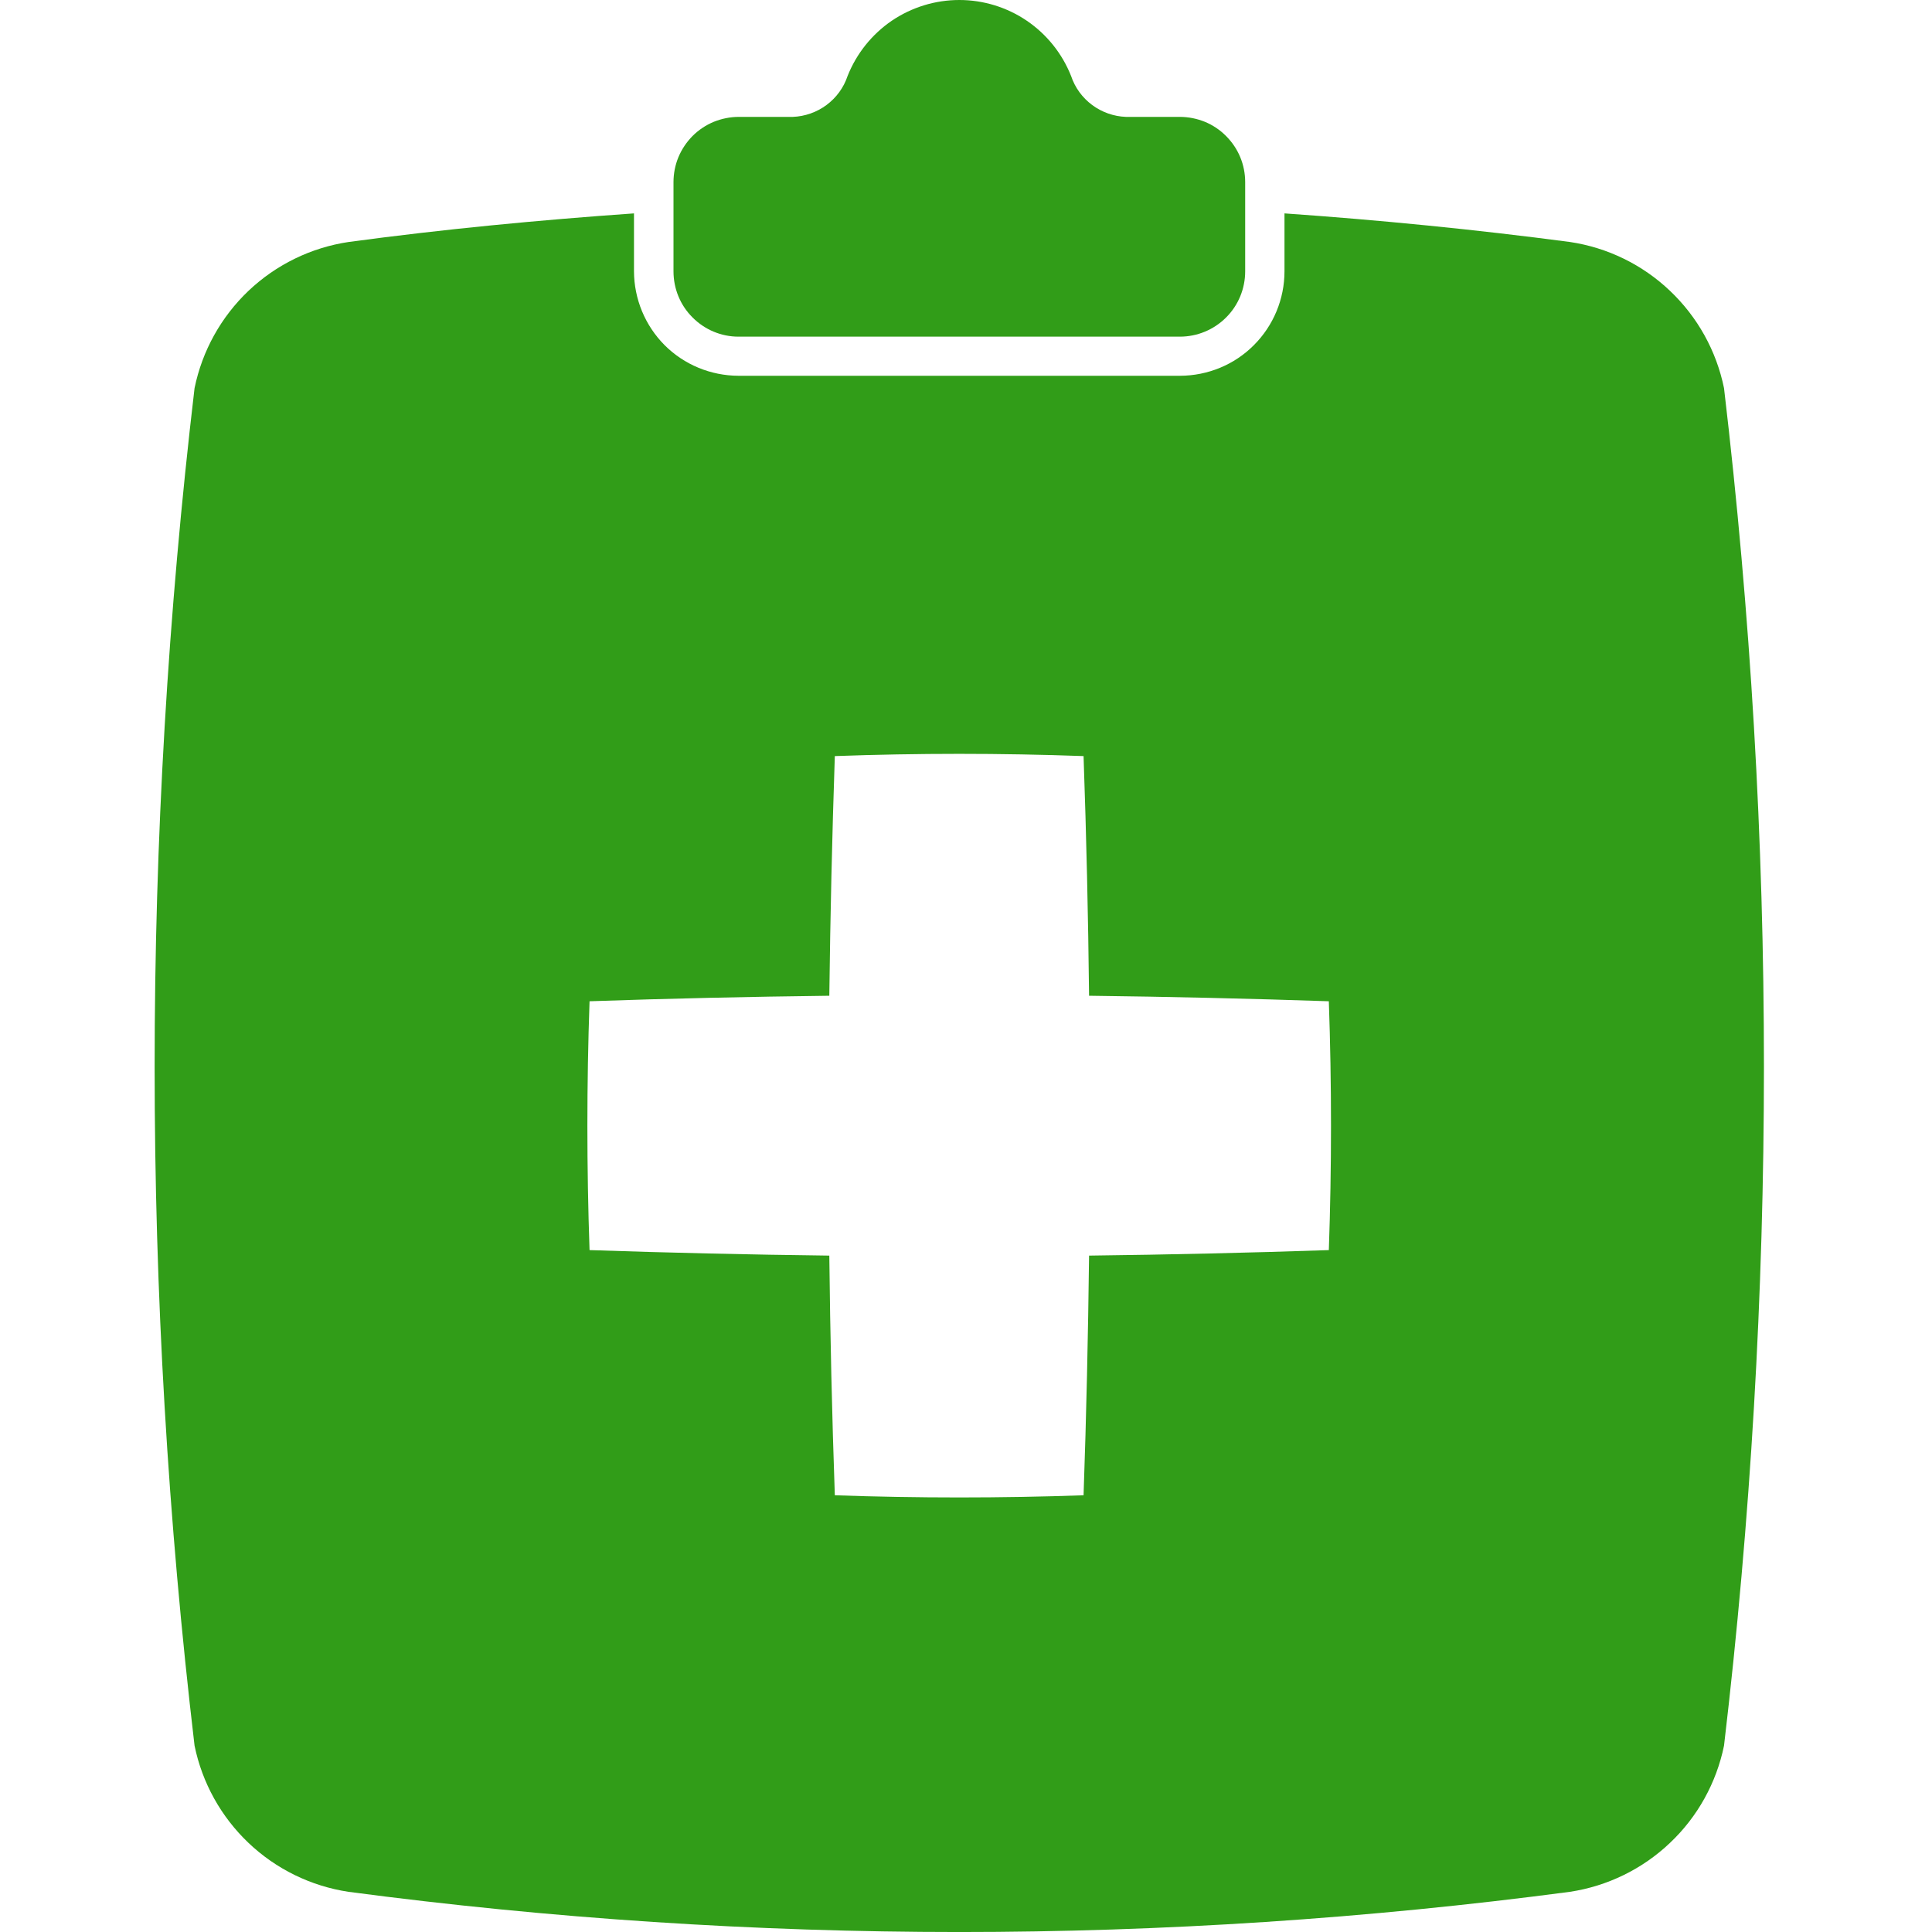
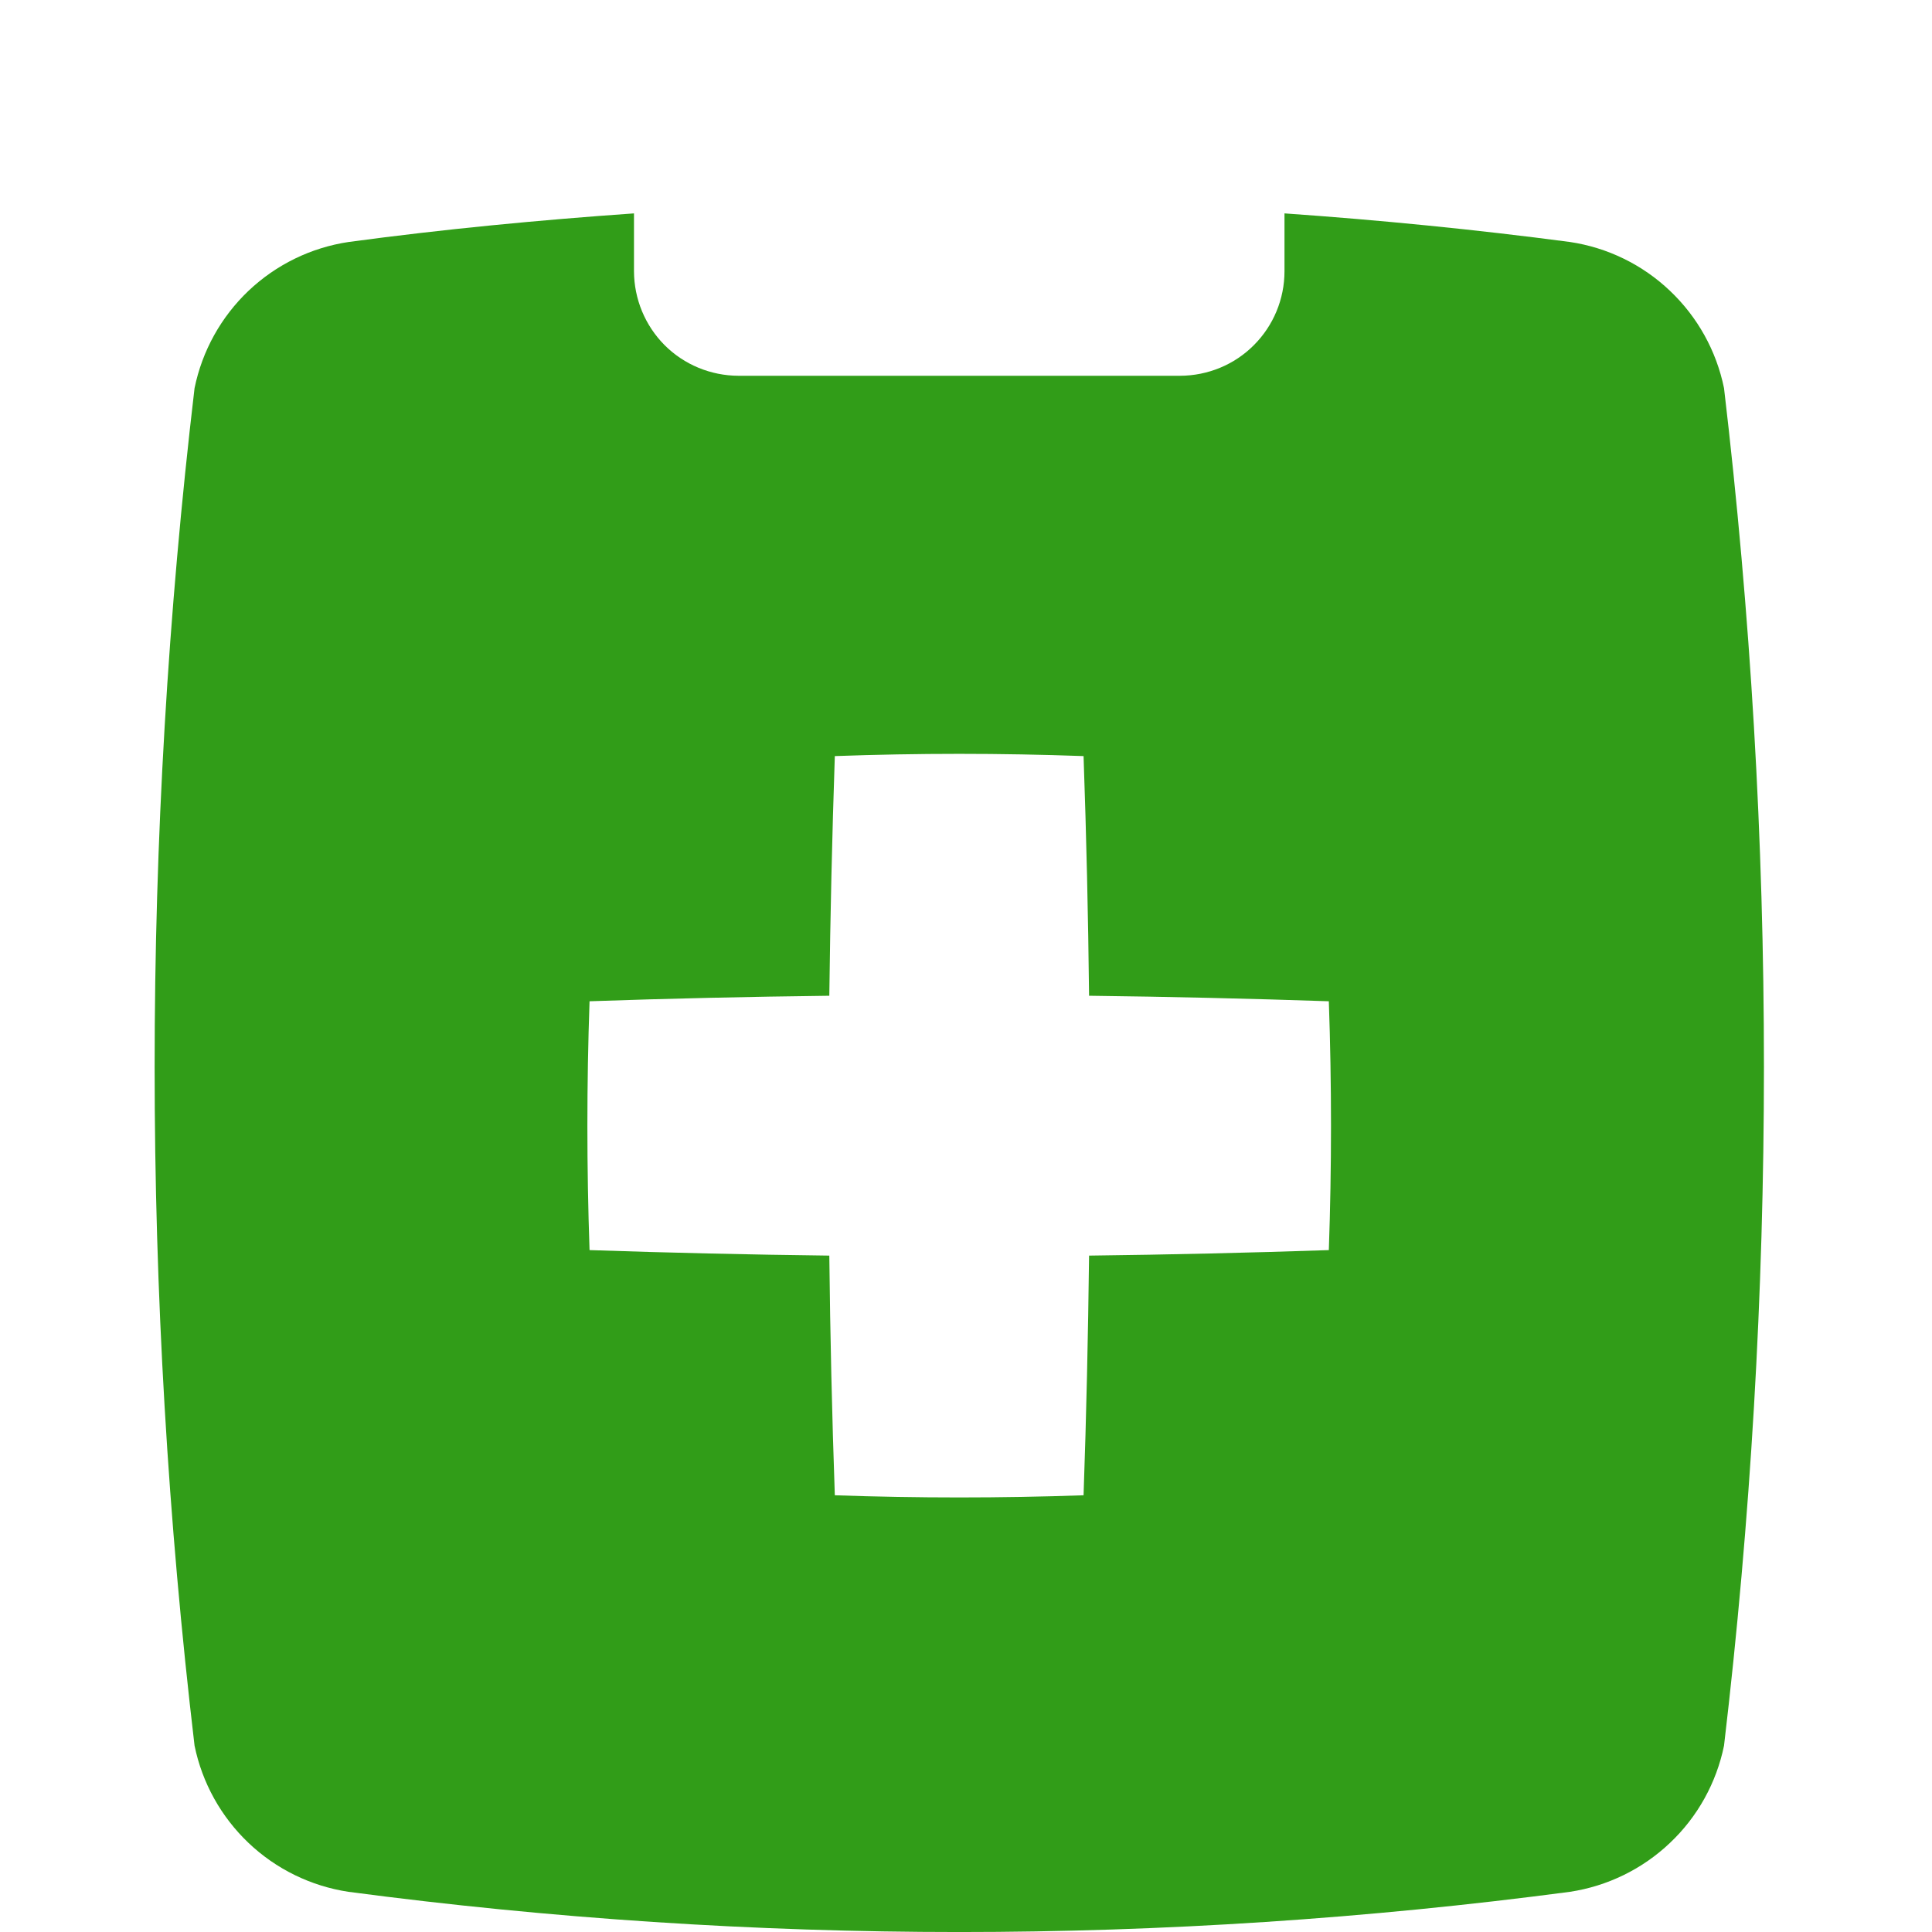
<svg xmlns="http://www.w3.org/2000/svg" width="20" height="20" viewBox="0 0 20 20" fill="none">
  <g clip-path="url(#clip0_185_700)">
    <path d="M16.252 2.505C15.267 2.375 14.282 2.278 13.297 2.209V2.808C13.297 3.095 13.183 3.37 12.98 3.573C12.778 3.776 12.503 3.889 12.216 3.89H7.645C7.358 3.889 7.083 3.776 6.88 3.573C6.678 3.37 6.564 3.095 6.563 2.808V2.209C5.579 2.278 4.594 2.372 3.609 2.505C3.22 2.563 2.859 2.739 2.573 3.01C2.288 3.281 2.093 3.632 2.014 4.018C1.463 8.686 1.463 13.403 2.014 18.071C2.093 18.456 2.288 18.807 2.573 19.078C2.858 19.349 3.219 19.525 3.607 19.584C7.804 20.139 12.055 20.139 16.252 19.584C16.64 19.525 17.002 19.349 17.287 19.078C17.573 18.808 17.768 18.456 17.847 18.071C18.398 13.403 18.398 8.686 17.847 4.018C17.768 3.632 17.573 3.281 17.287 3.01C17.002 2.739 16.641 2.563 16.252 2.505ZM13.756 12.941C12.928 12.969 12.101 12.988 11.274 12.998C11.264 13.825 11.246 14.653 11.217 15.479C10.359 15.509 9.501 15.509 8.642 15.479C8.613 14.652 8.594 13.824 8.585 12.998C7.758 12.988 6.93 12.969 6.103 12.941C6.073 12.083 6.073 11.224 6.103 10.365C6.931 10.336 7.758 10.318 8.585 10.308C8.595 9.482 8.614 8.655 8.642 7.827C9.5 7.796 10.359 7.796 11.217 7.827C11.246 8.654 11.265 9.481 11.274 10.308C12.102 10.318 12.929 10.337 13.756 10.365C13.786 11.224 13.786 12.082 13.756 12.941Z" fill="#319D18" />
-     <path d="M7.644 3.485H12.214C12.393 3.485 12.565 3.414 12.692 3.287C12.819 3.161 12.89 2.989 12.89 2.809V1.886C12.89 1.797 12.873 1.709 12.839 1.627C12.805 1.545 12.755 1.471 12.692 1.408C12.63 1.345 12.555 1.295 12.473 1.261C12.391 1.228 12.303 1.21 12.214 1.21H11.655C11.529 1.205 11.407 1.162 11.306 1.087C11.204 1.011 11.128 0.907 11.088 0.787C10.996 0.555 10.837 0.356 10.63 0.215C10.424 0.075 10.18 0 9.931 0C9.681 0 9.438 0.075 9.231 0.215C9.025 0.356 8.866 0.555 8.774 0.787C8.734 0.907 8.658 1.011 8.556 1.087C8.455 1.162 8.333 1.205 8.207 1.21H7.648C7.559 1.21 7.471 1.228 7.389 1.261C7.307 1.295 7.232 1.345 7.169 1.408C7.107 1.471 7.057 1.545 7.023 1.627C6.989 1.709 6.972 1.797 6.972 1.886V2.809C6.972 2.988 7.042 3.16 7.169 3.286C7.295 3.413 7.466 3.485 7.644 3.485Z" fill="#319D18" />
  </g>
  <defs>
    <clipPath id="clip0_185_700">
      <rect width="20" height="20" fill="white" />
    </clipPath>
  </defs>
</svg>